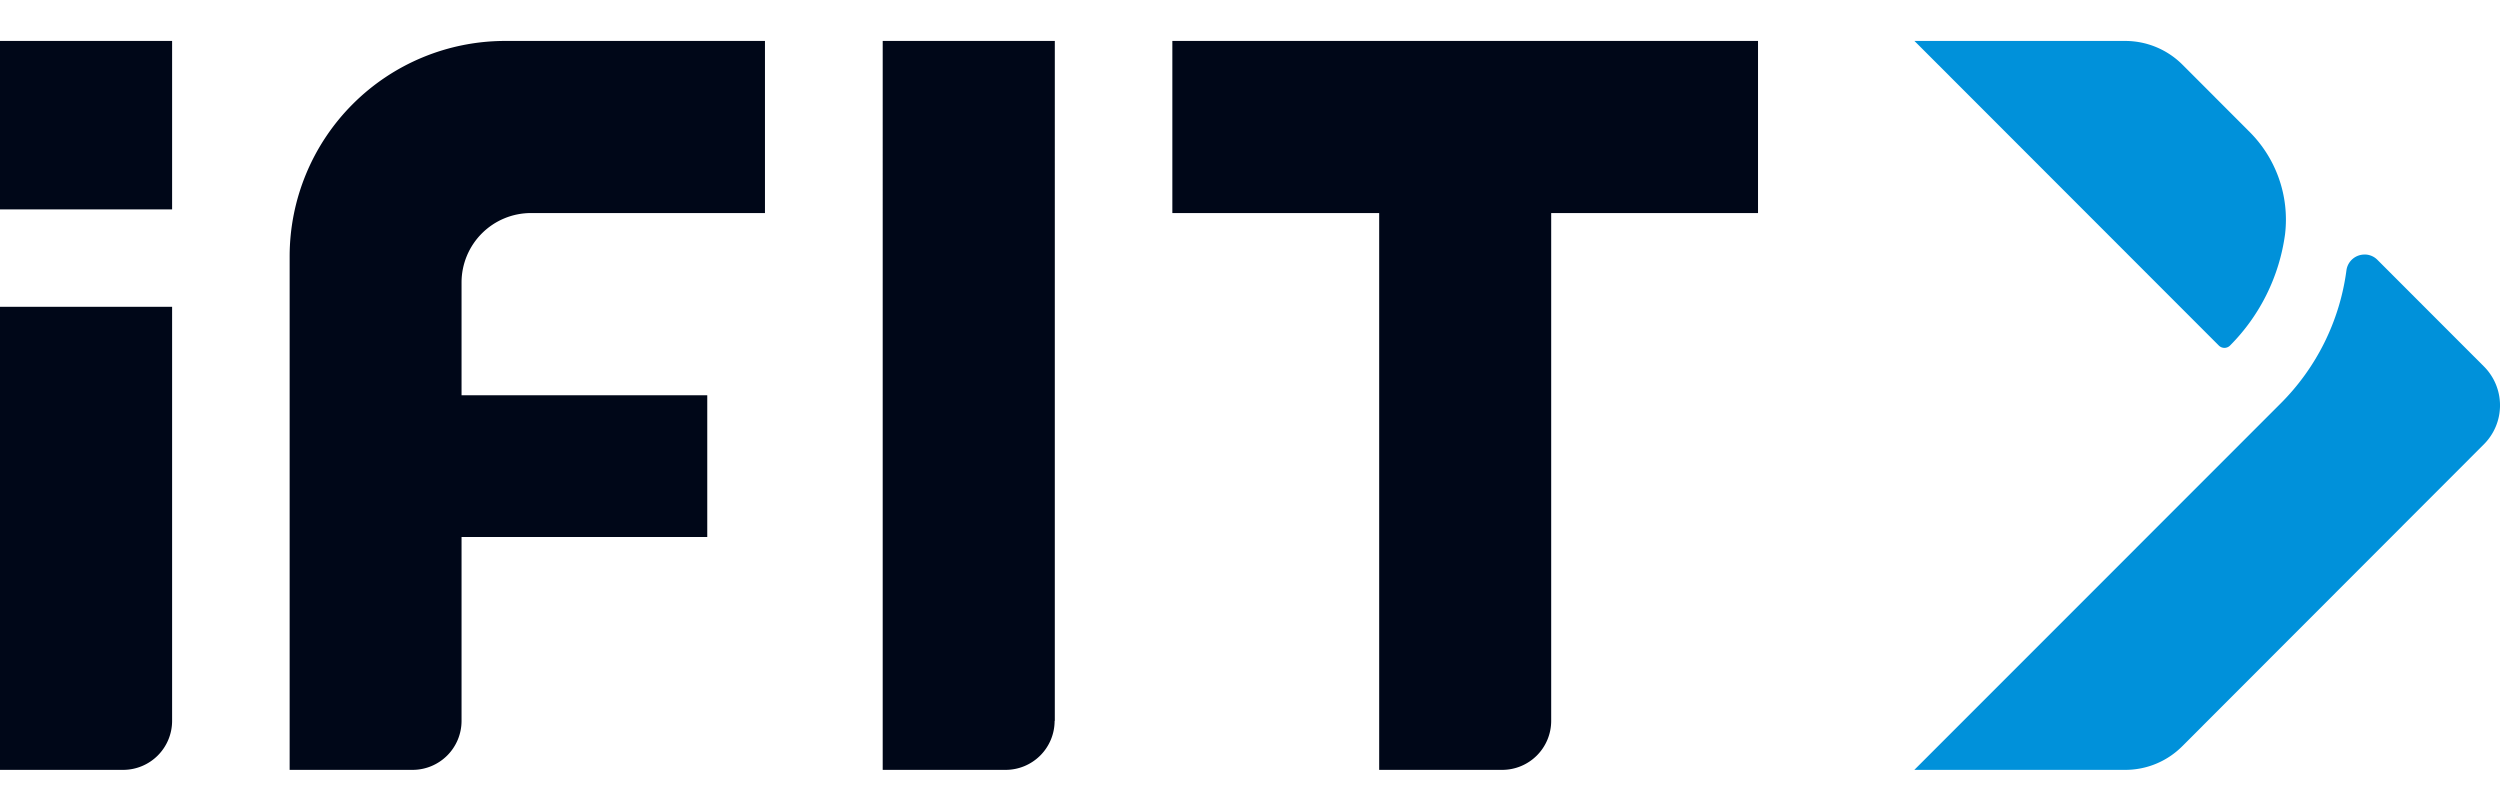
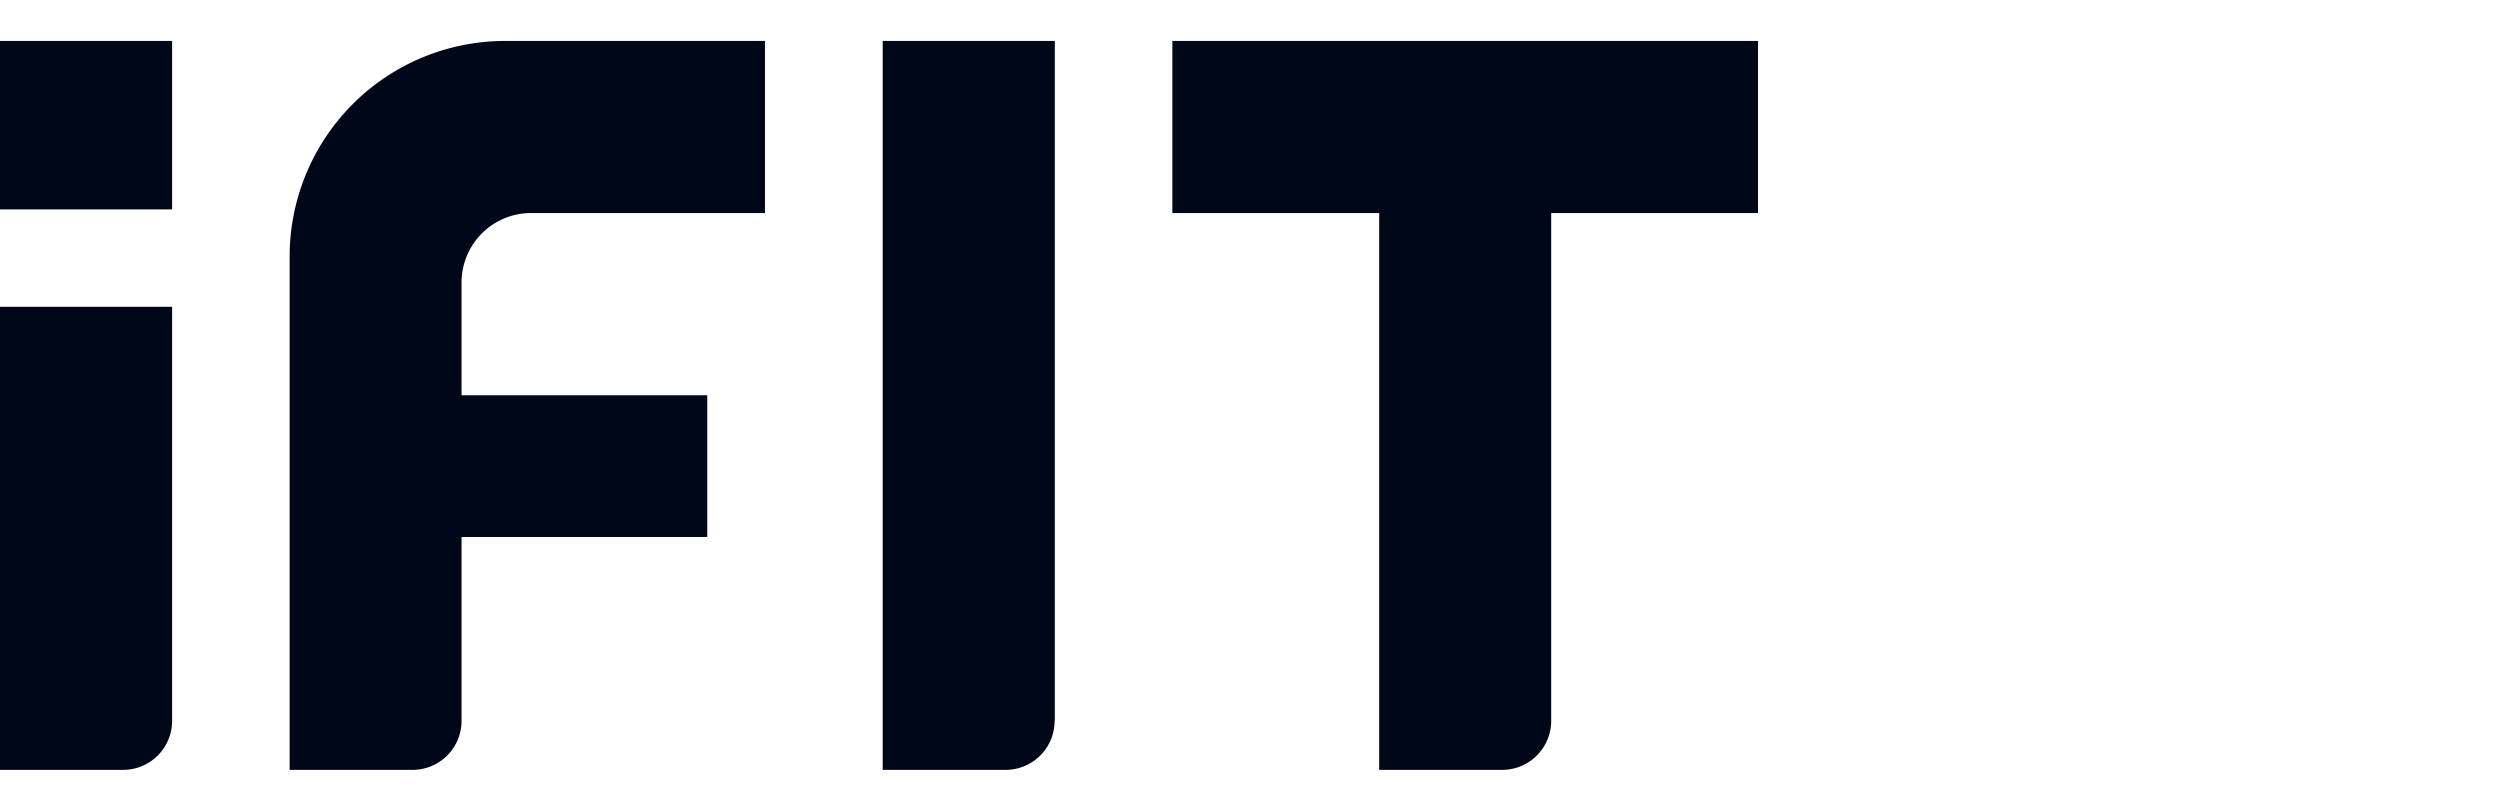
<svg xmlns="http://www.w3.org/2000/svg" class="svg-logo" width="111px" height="36px" viewBox="0 0 246.94 72" version="1.1">
  <defs>
    <style>
			.cls-1 {
				fill: #000718;
			}

			.cls-2 {
				fill: #0091da;
			}
		</style>
  </defs>
  <path class="cls-1" d="M12.15,72H0V26.26H17v40.9A4.84,4.84,0,0,1,12.15,72M17,16.64V0H0V16.64H17m87.19,50.52V0h-17V72H99.34a4.84,4.84,0,0,0,4.83-4.84M173.65,17V0H115.8V17h20.43V72h12.15a4.84,4.84,0,0,0,4.84-4.84V17ZM75.56,17V0H49.9A21.29,21.29,0,0,0,28.61,21.29V72H40.76a4.84,4.84,0,0,0,4.83-4.84V49H69.86V35H45.59V23.84A6.86,6.86,0,0,1,52.45,17Z" />
-   <path class="cls-2" d="M220.28,30.08a.78.78,0,0,1-1.12,0h0L189.1,0h20.81a8,8,0,0,1,5.67,2.35l6.53,6.54a12.25,12.25,0,0,1,3.6,10.19,19.25,19.25,0,0,1-5.43,11m14.56-8.45h0a1.78,1.78,0,0,0-1.13-.53h-.09a1.8,1.8,0,0,0-1.85,1.57,22.8,22.8,0,0,1-6.51,13.15L189.09,72H209.9a7.94,7.94,0,0,0,5.67-2.35l29.78-29.81a5.44,5.44,0,0,0,0-7.69Z" />
</svg>